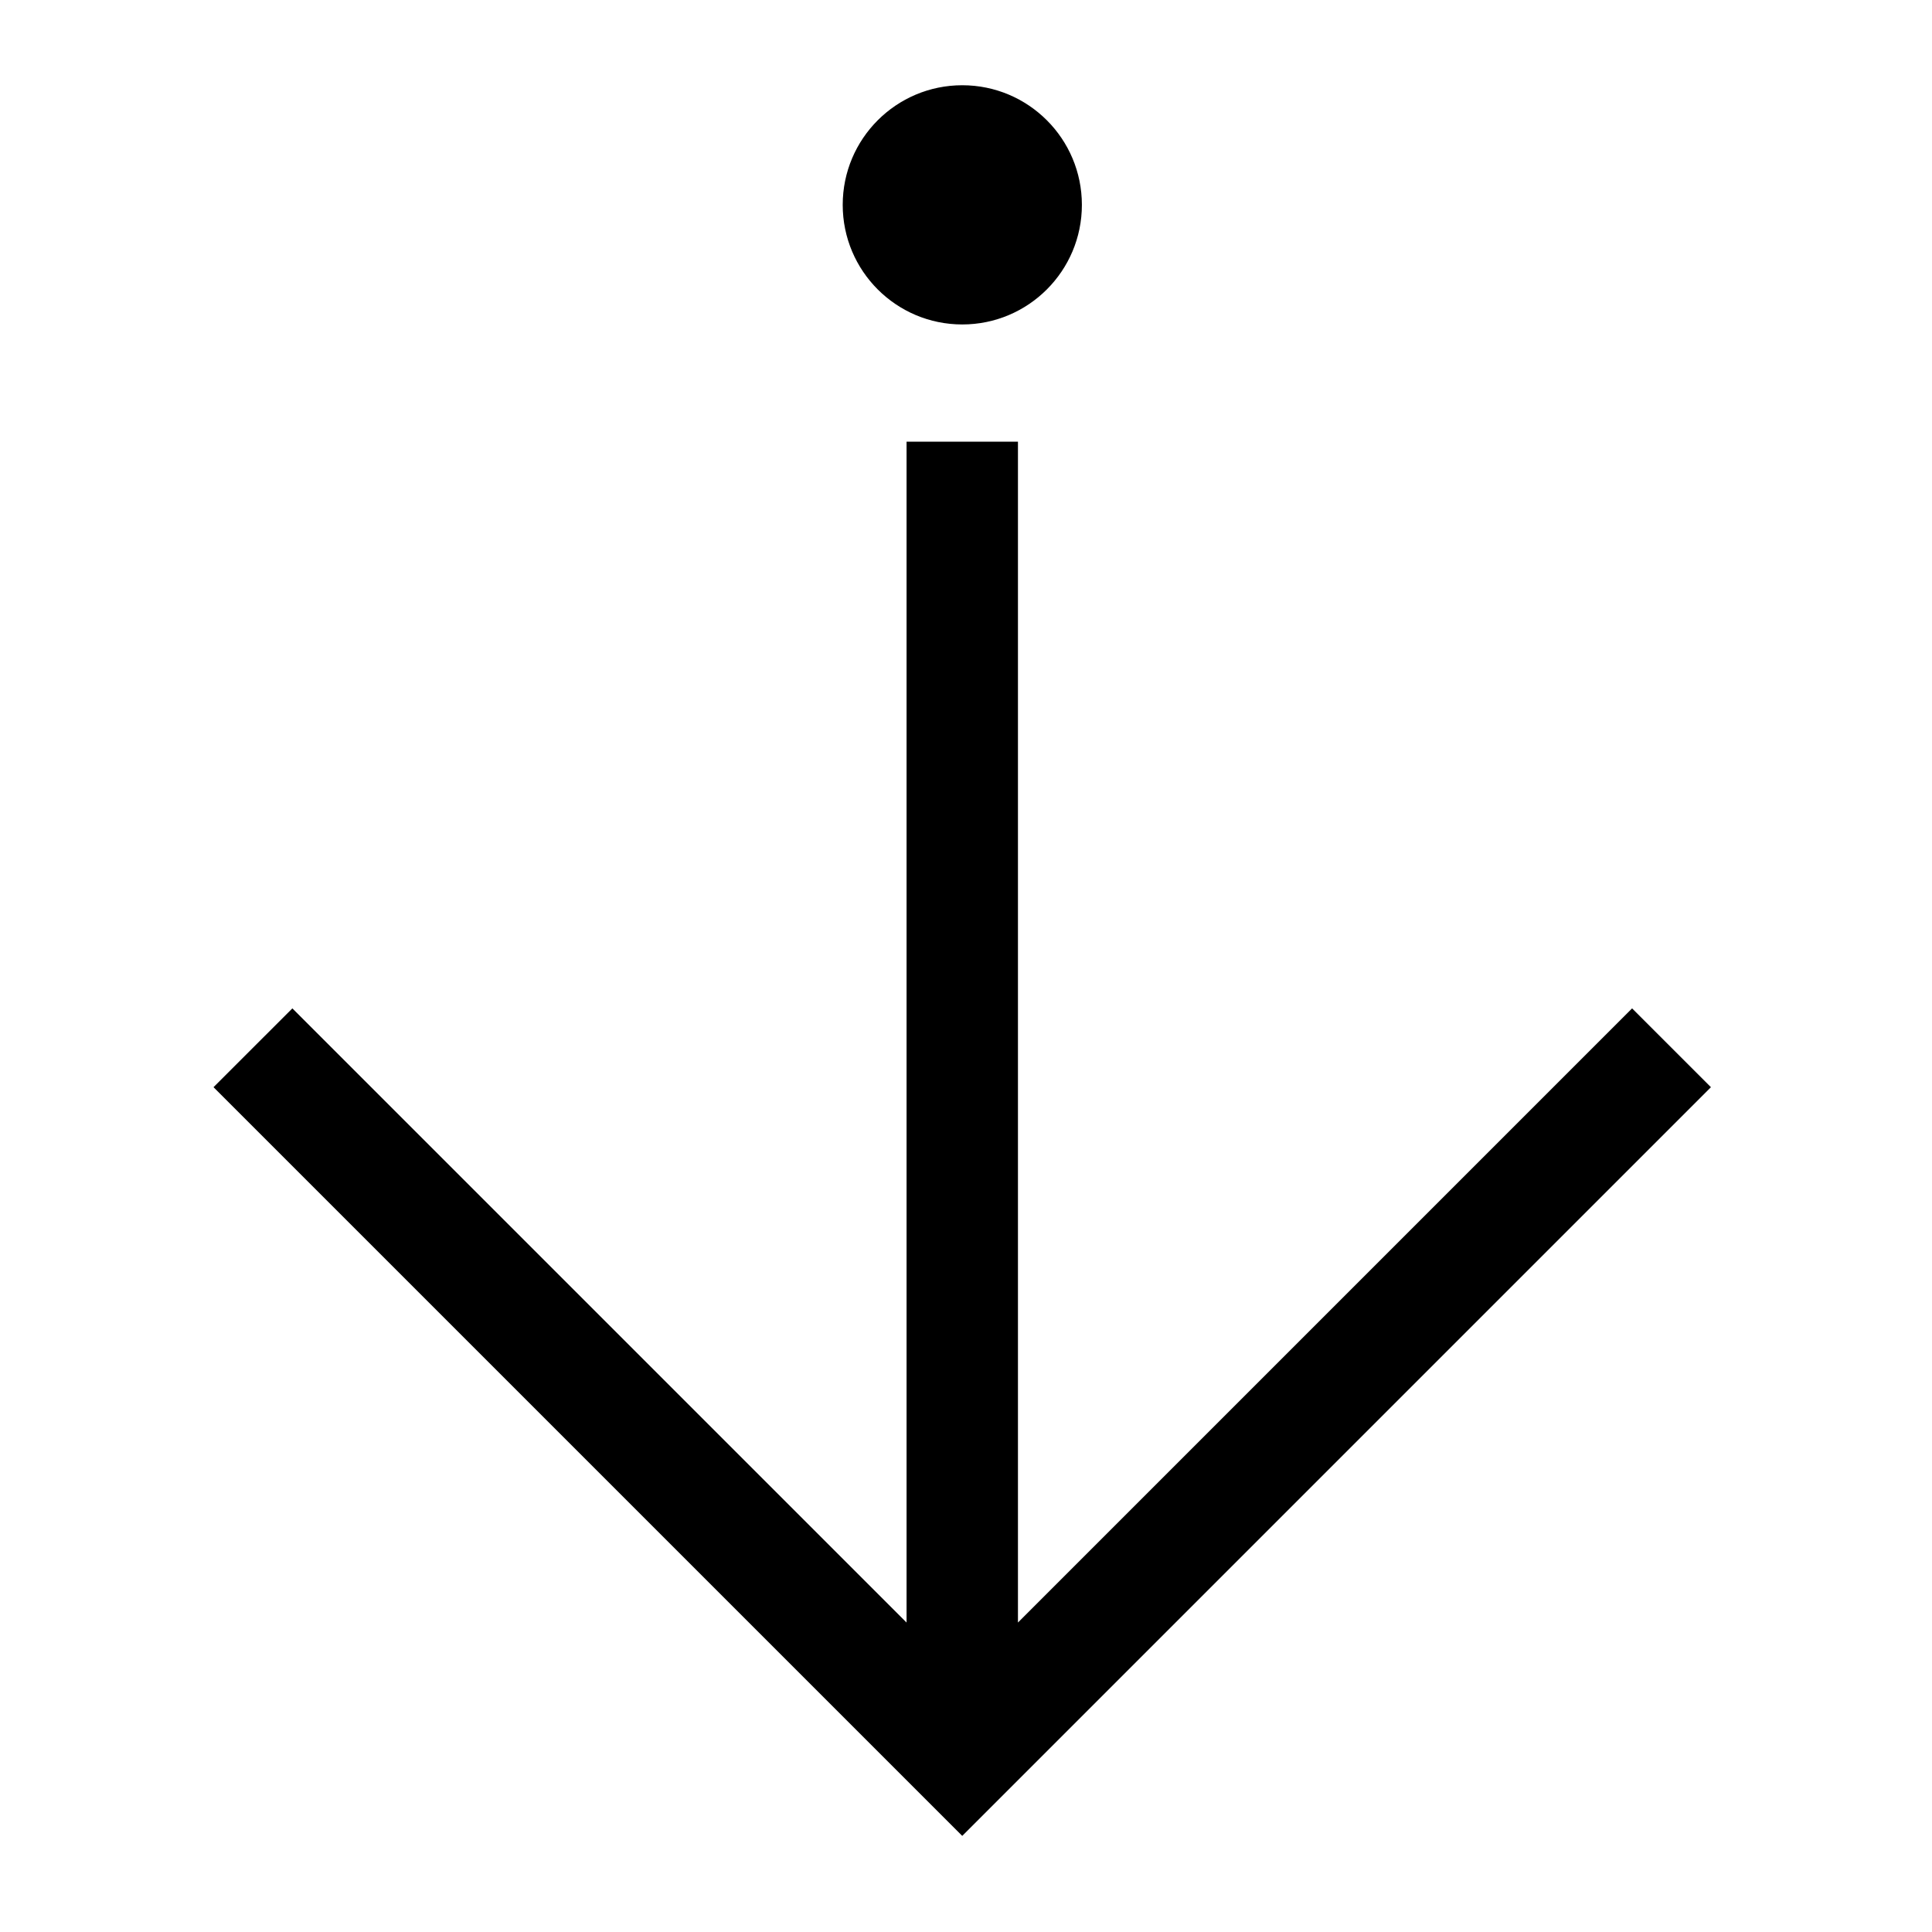
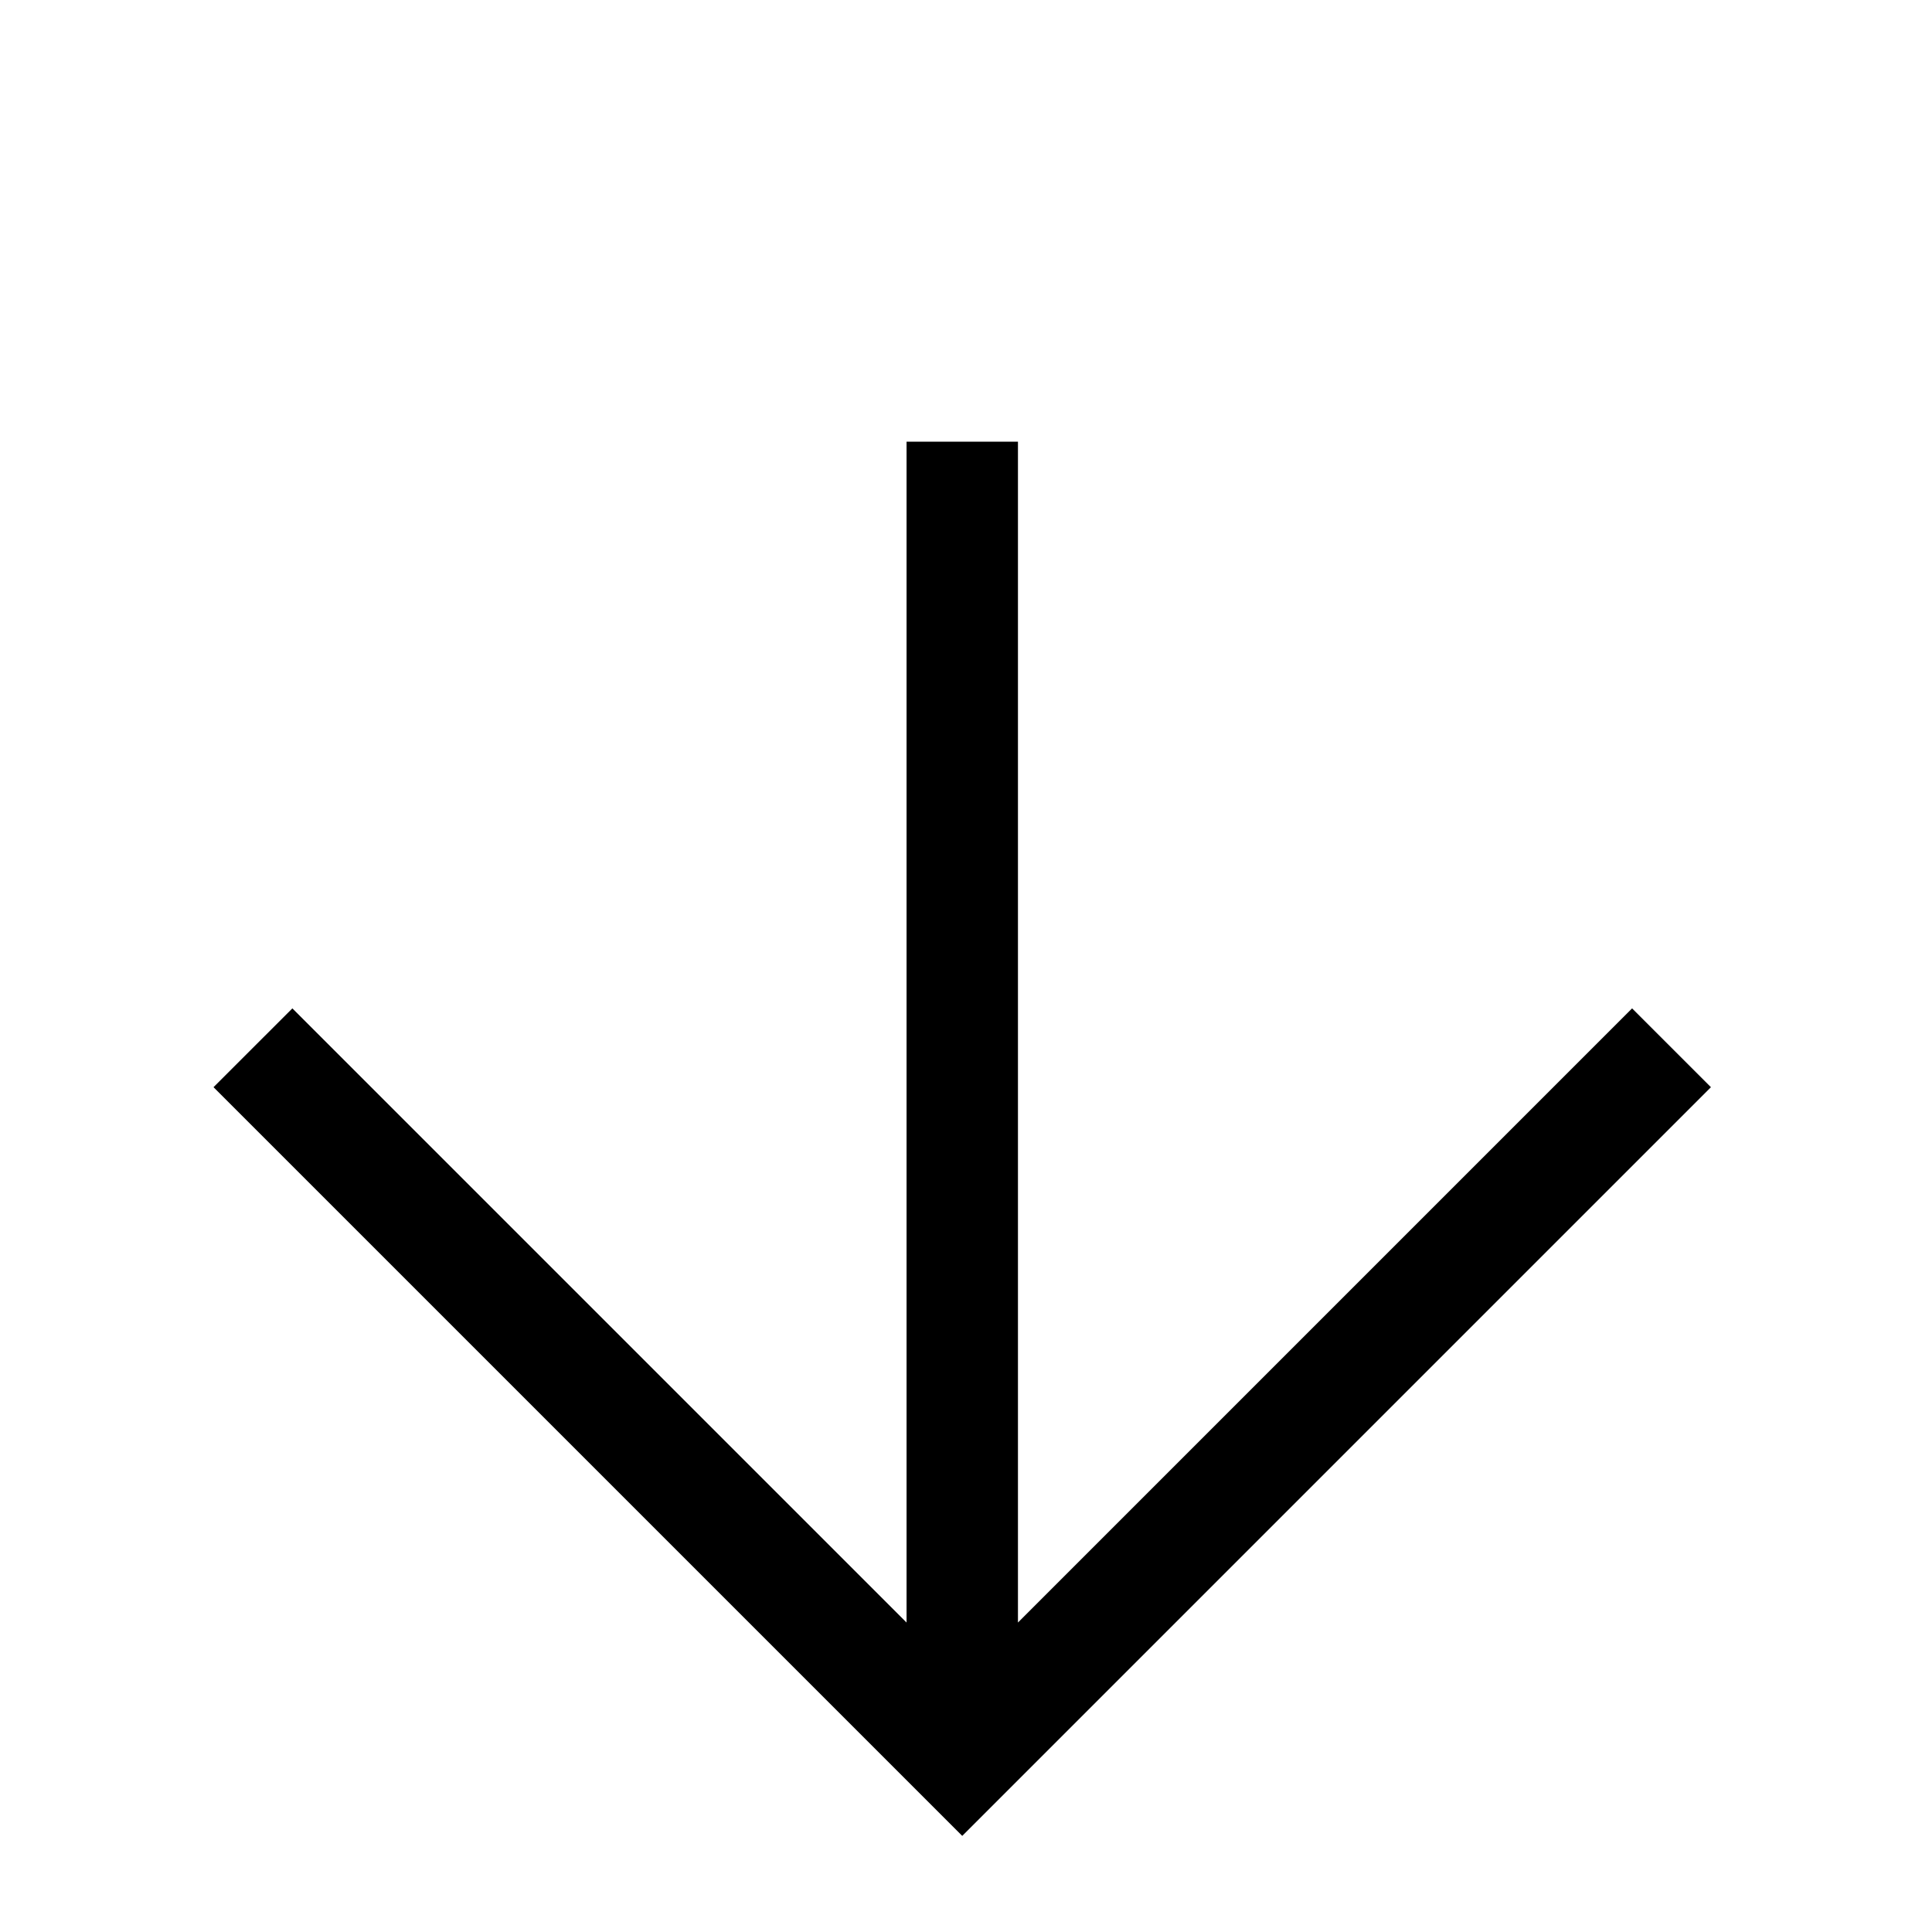
<svg xmlns="http://www.w3.org/2000/svg" fill="#000000" width="800px" height="800px" version="1.1" viewBox="144 144 512 512">
  <g>
-     <path d="m430.71 198.29c0-17.508-14.188-31.699-31.699-31.699-17.496 0-31.684 14.191-31.684 31.699 0 17.508 14.188 31.695 31.684 31.695 17.508 0 31.699-14.191 31.699-31.695z" />
    <path d="m413.78 261.05h-29.531v312.94l-162.77-162.76-20.895 20.887 198.42 198.41 198.41-198.41-20.895-20.887-162.75 162.76v-312.94" />
  </g>
</svg>